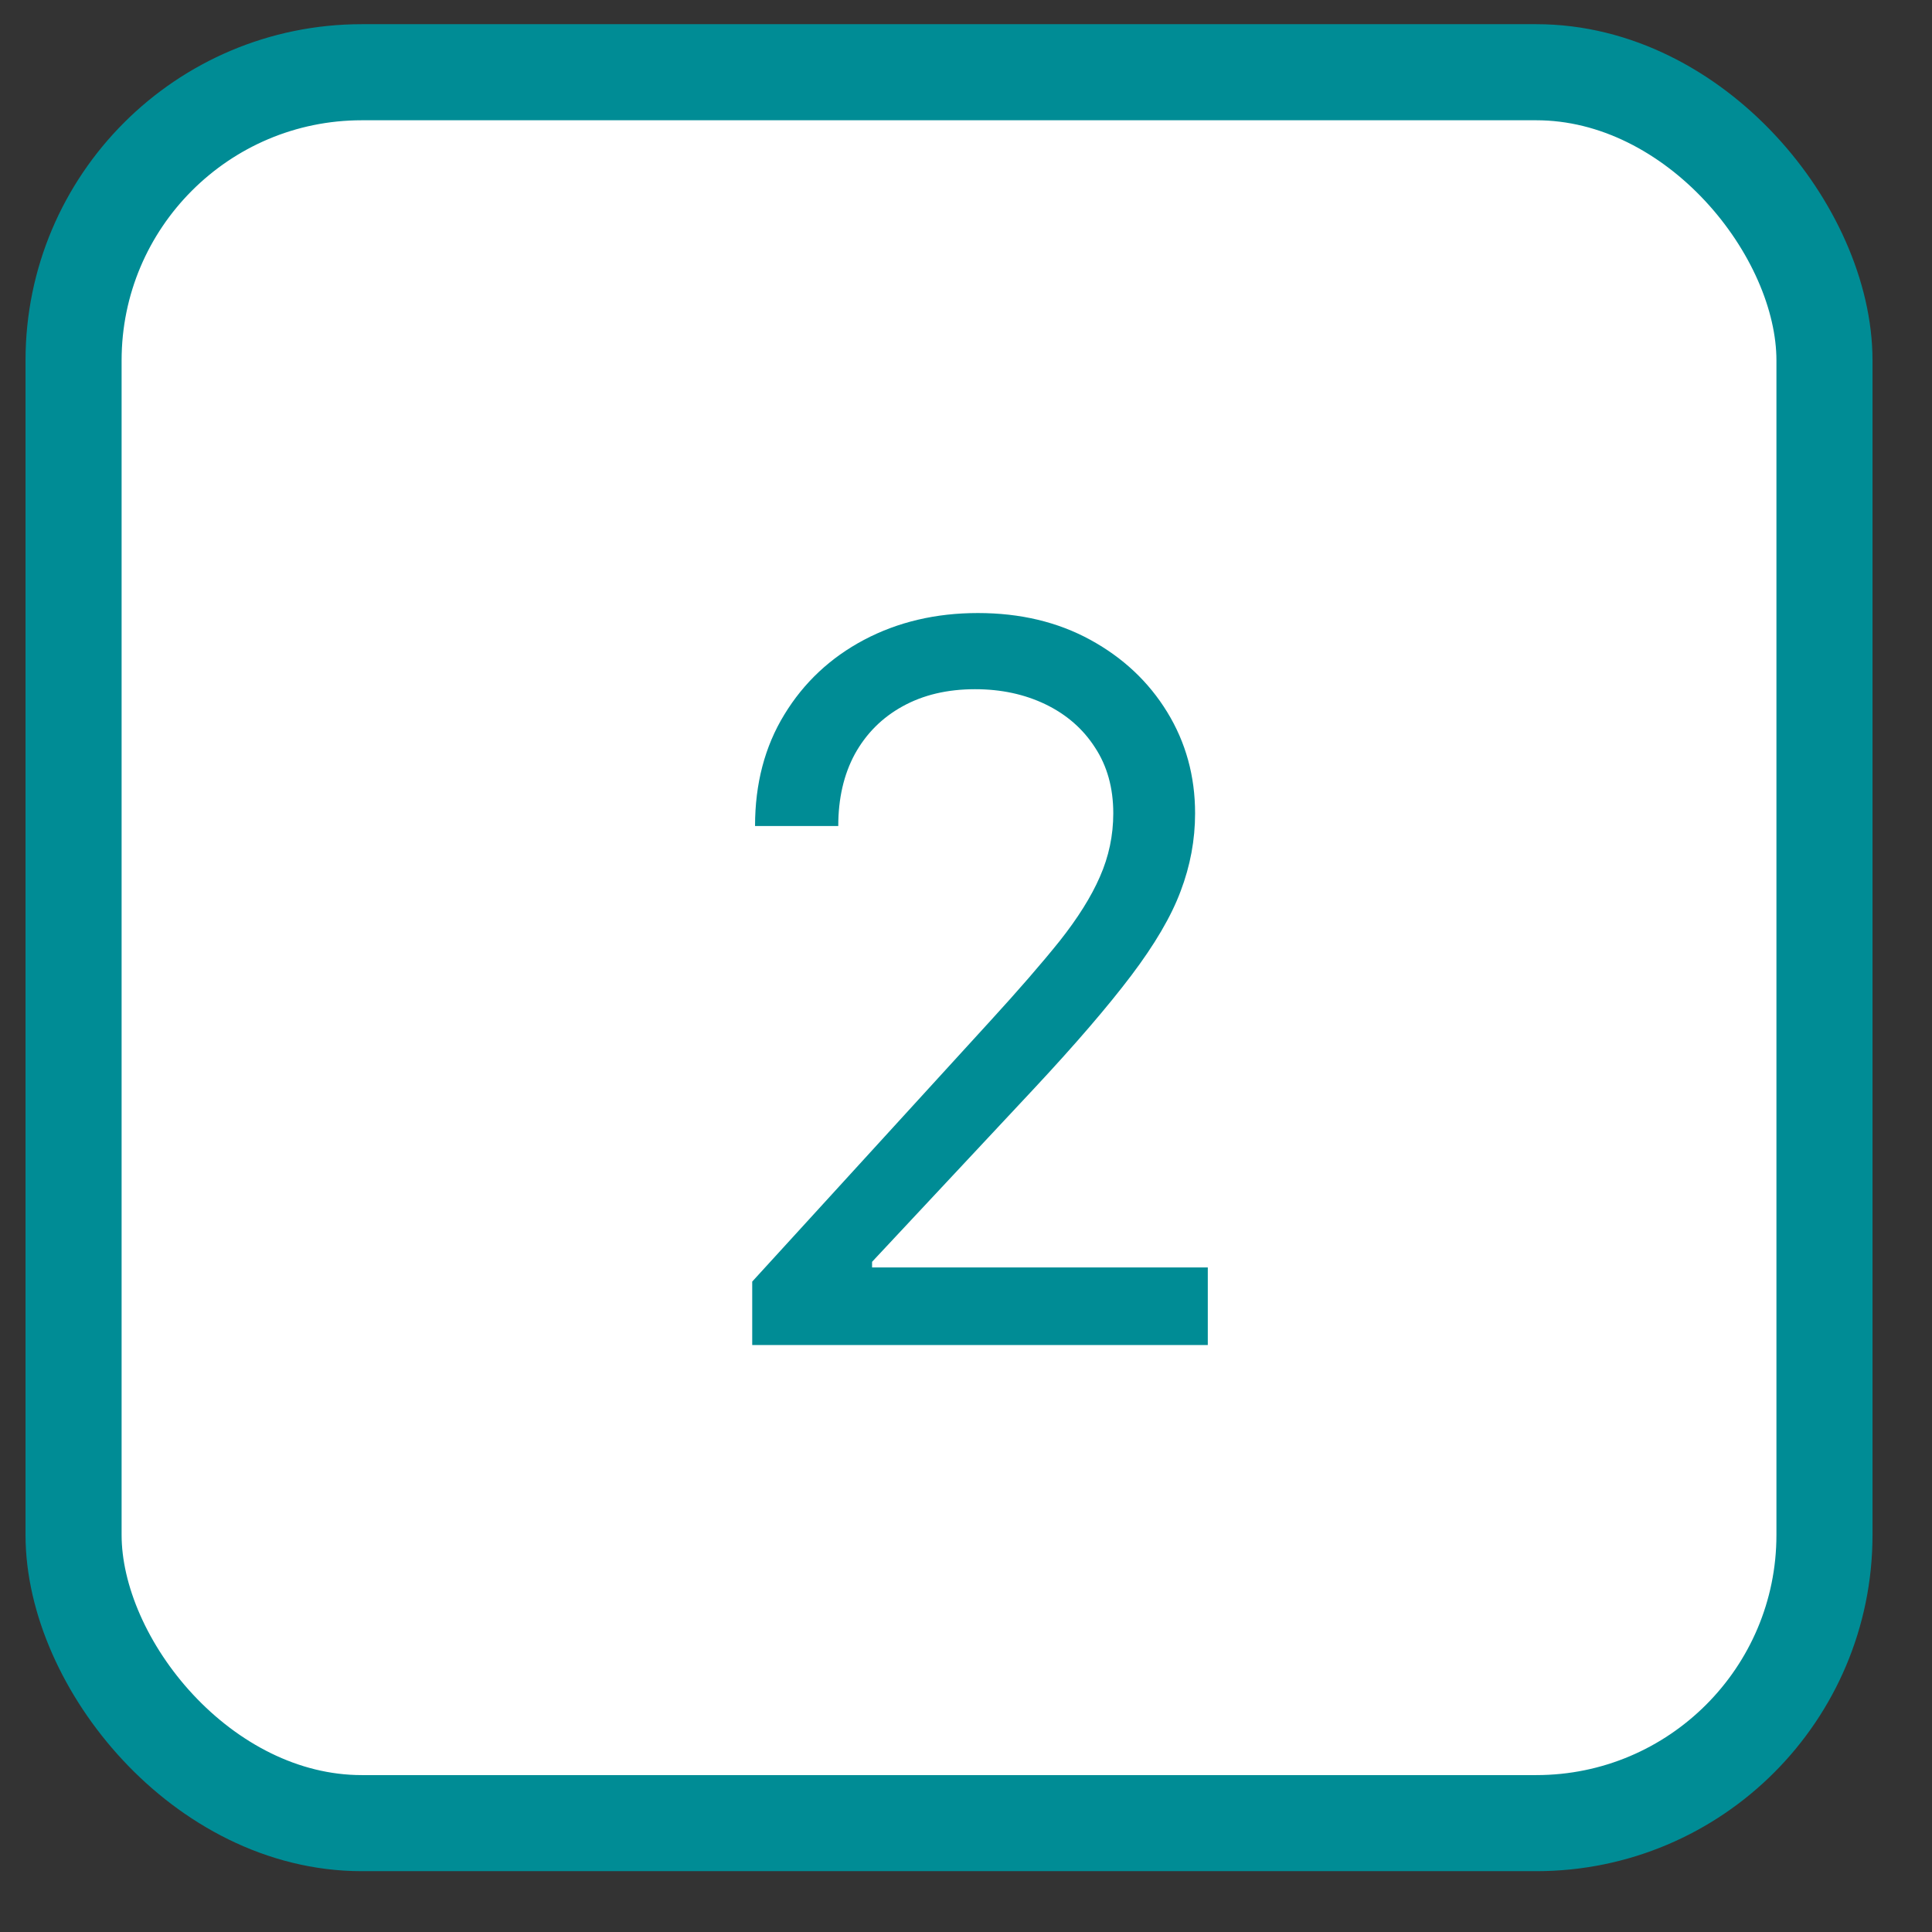
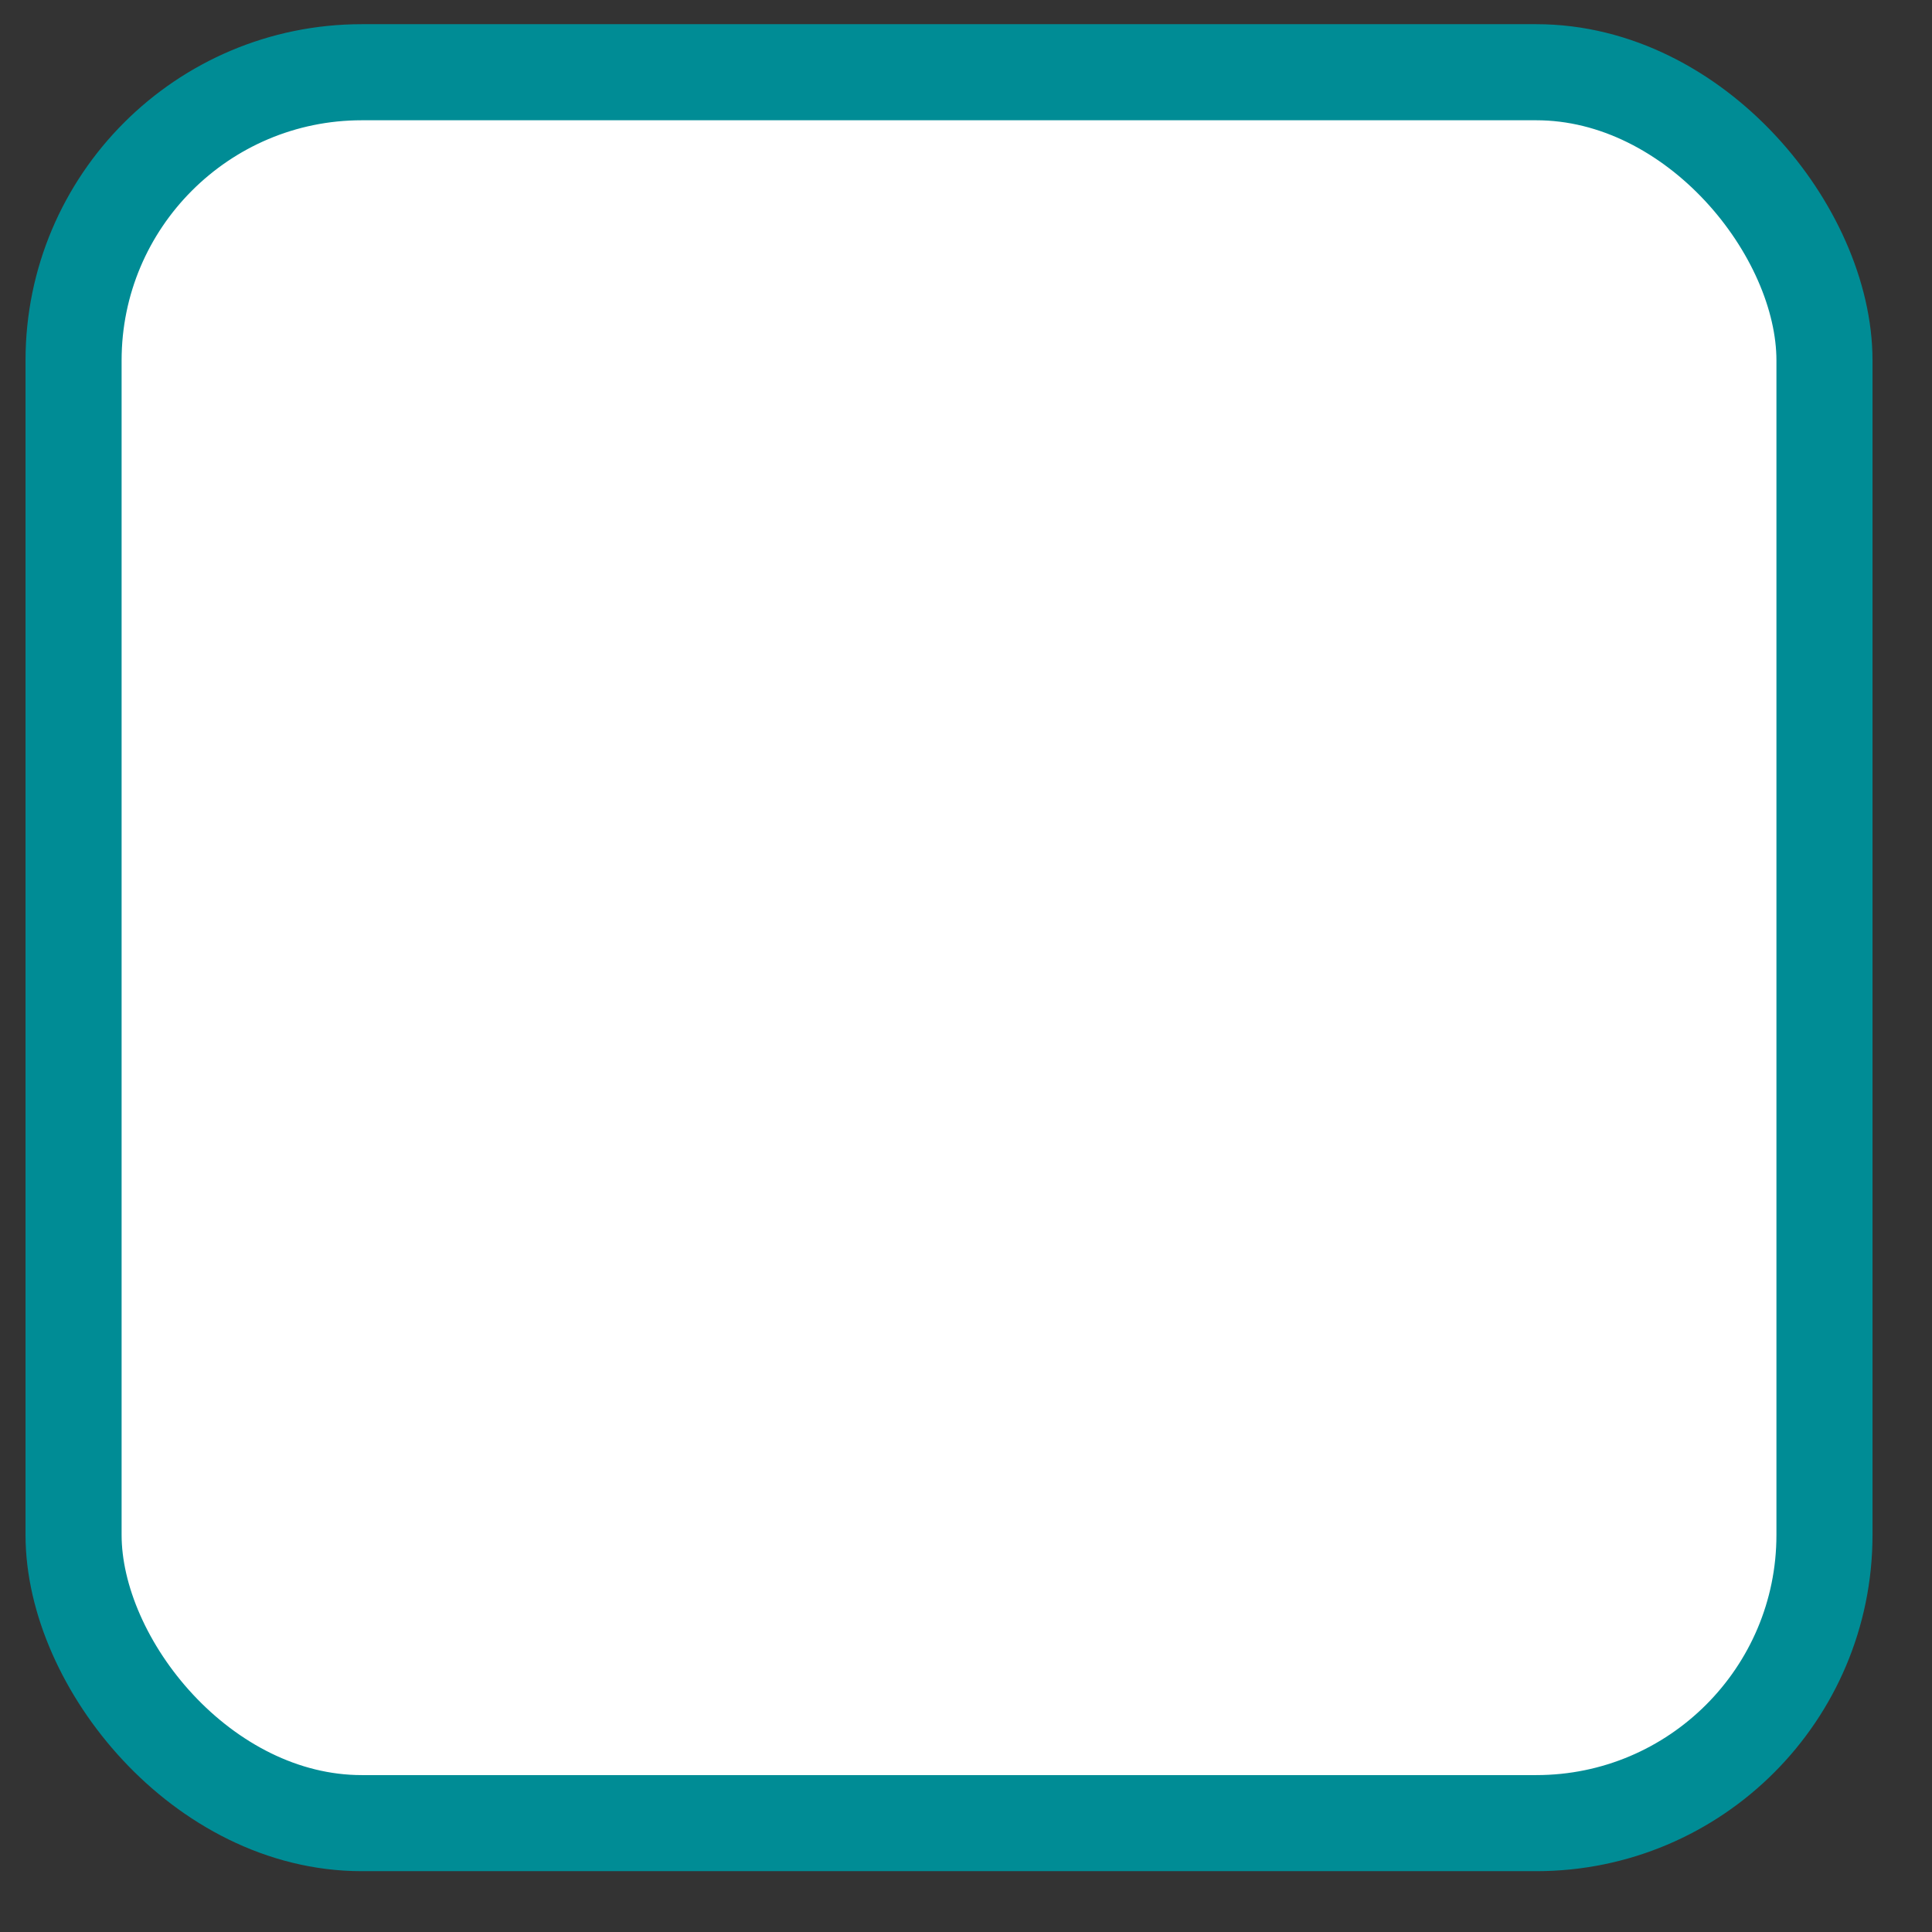
<svg xmlns="http://www.w3.org/2000/svg" width="26" height="26" viewBox="0 0 26 26" fill="none">
  <rect x="0" y="0" width="26" height="26" fill="#333333" stroke="none" />
  <rect x="0.99" y="0.972" width="23.563" height="23.563" rx="3.879" fill="white" stroke="#008C95" stroke-width="1.293" />
-   <path d="M10.123 18.101V17.247L13.331 13.735C13.707 13.324 14.017 12.967 14.261 12.663C14.504 12.356 14.685 12.068 14.802 11.799C14.922 11.527 14.982 11.243 14.982 10.945C14.982 10.604 14.9 10.308 14.735 10.058C14.574 9.808 14.352 9.615 14.071 9.479C13.789 9.343 13.473 9.275 13.122 9.275C12.749 9.275 12.423 9.352 12.144 9.507C11.869 9.659 11.656 9.873 11.504 10.148C11.355 10.423 11.281 10.746 11.281 11.116H10.161C10.161 10.547 10.292 10.047 10.555 9.617C10.817 9.186 11.175 8.851 11.627 8.611C12.083 8.37 12.594 8.25 13.16 8.25C13.729 8.25 14.234 8.37 14.674 8.611C15.113 8.851 15.458 9.175 15.708 9.583C15.958 9.991 16.083 10.445 16.083 10.945C16.083 11.303 16.018 11.652 15.888 11.994C15.762 12.332 15.54 12.71 15.224 13.128C14.911 13.542 14.476 14.049 13.919 14.646L11.736 16.981V17.057H16.254V18.101H10.123Z" fill="#008C95" />
</svg>